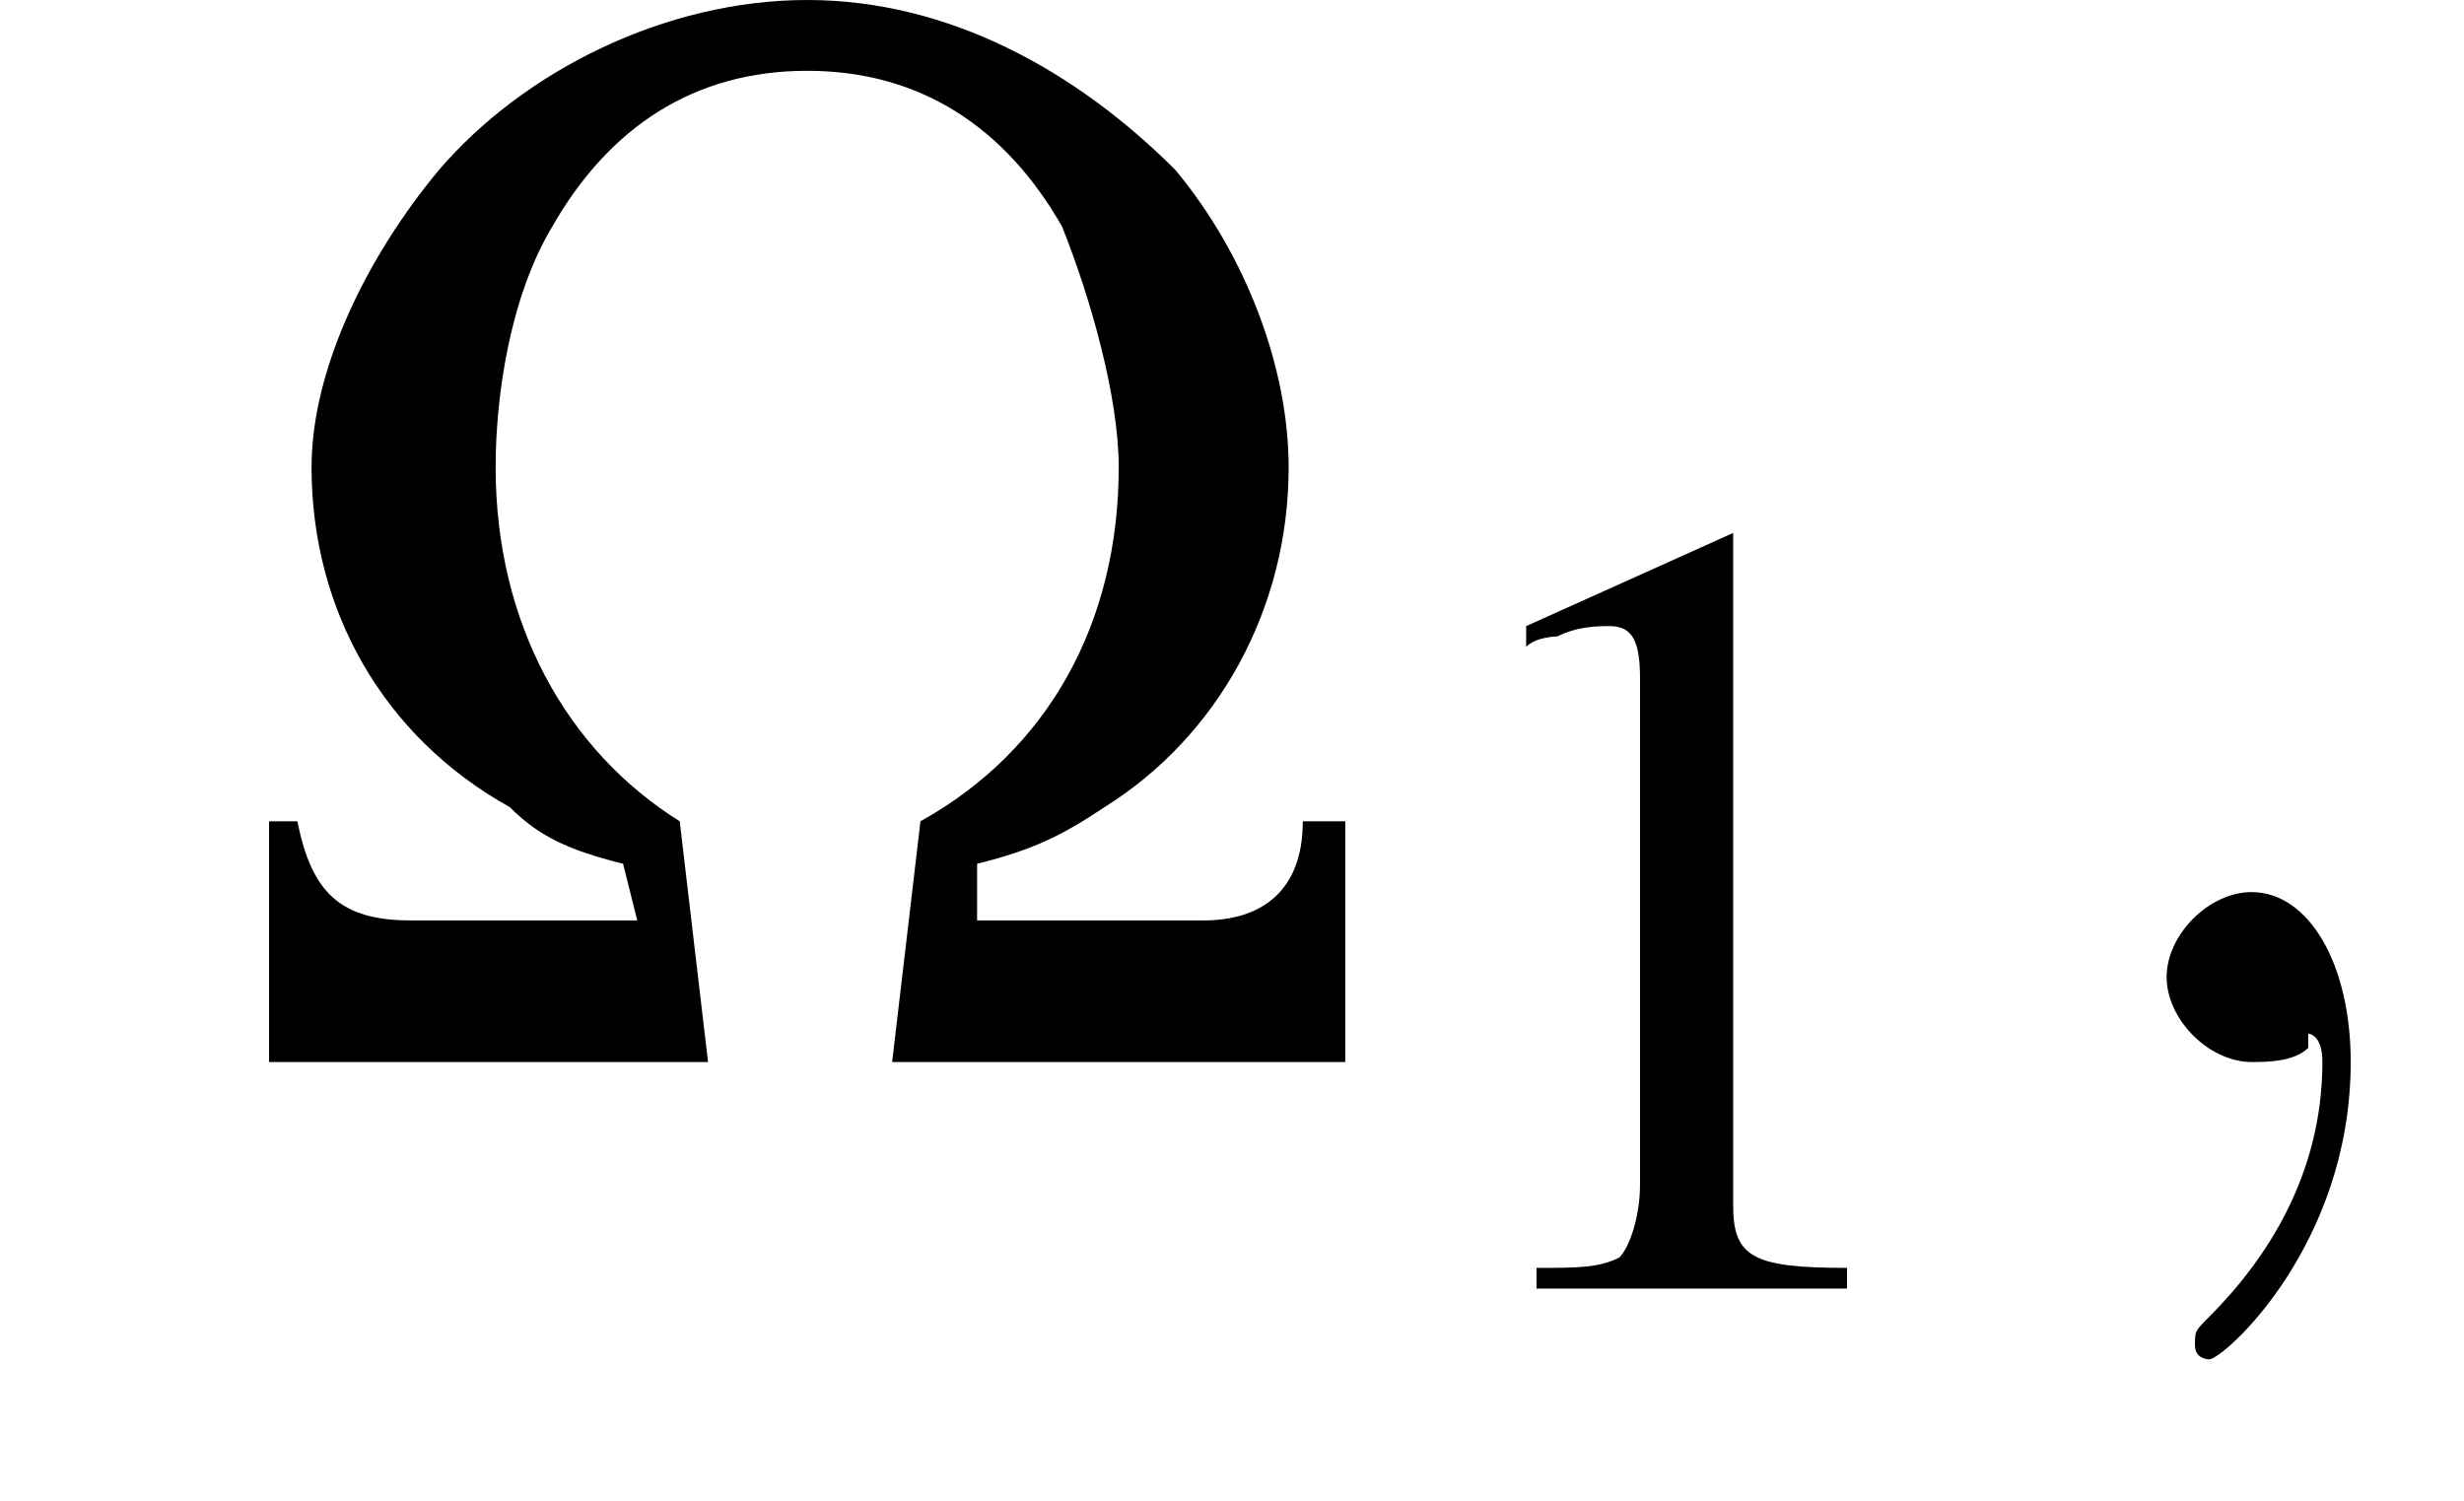
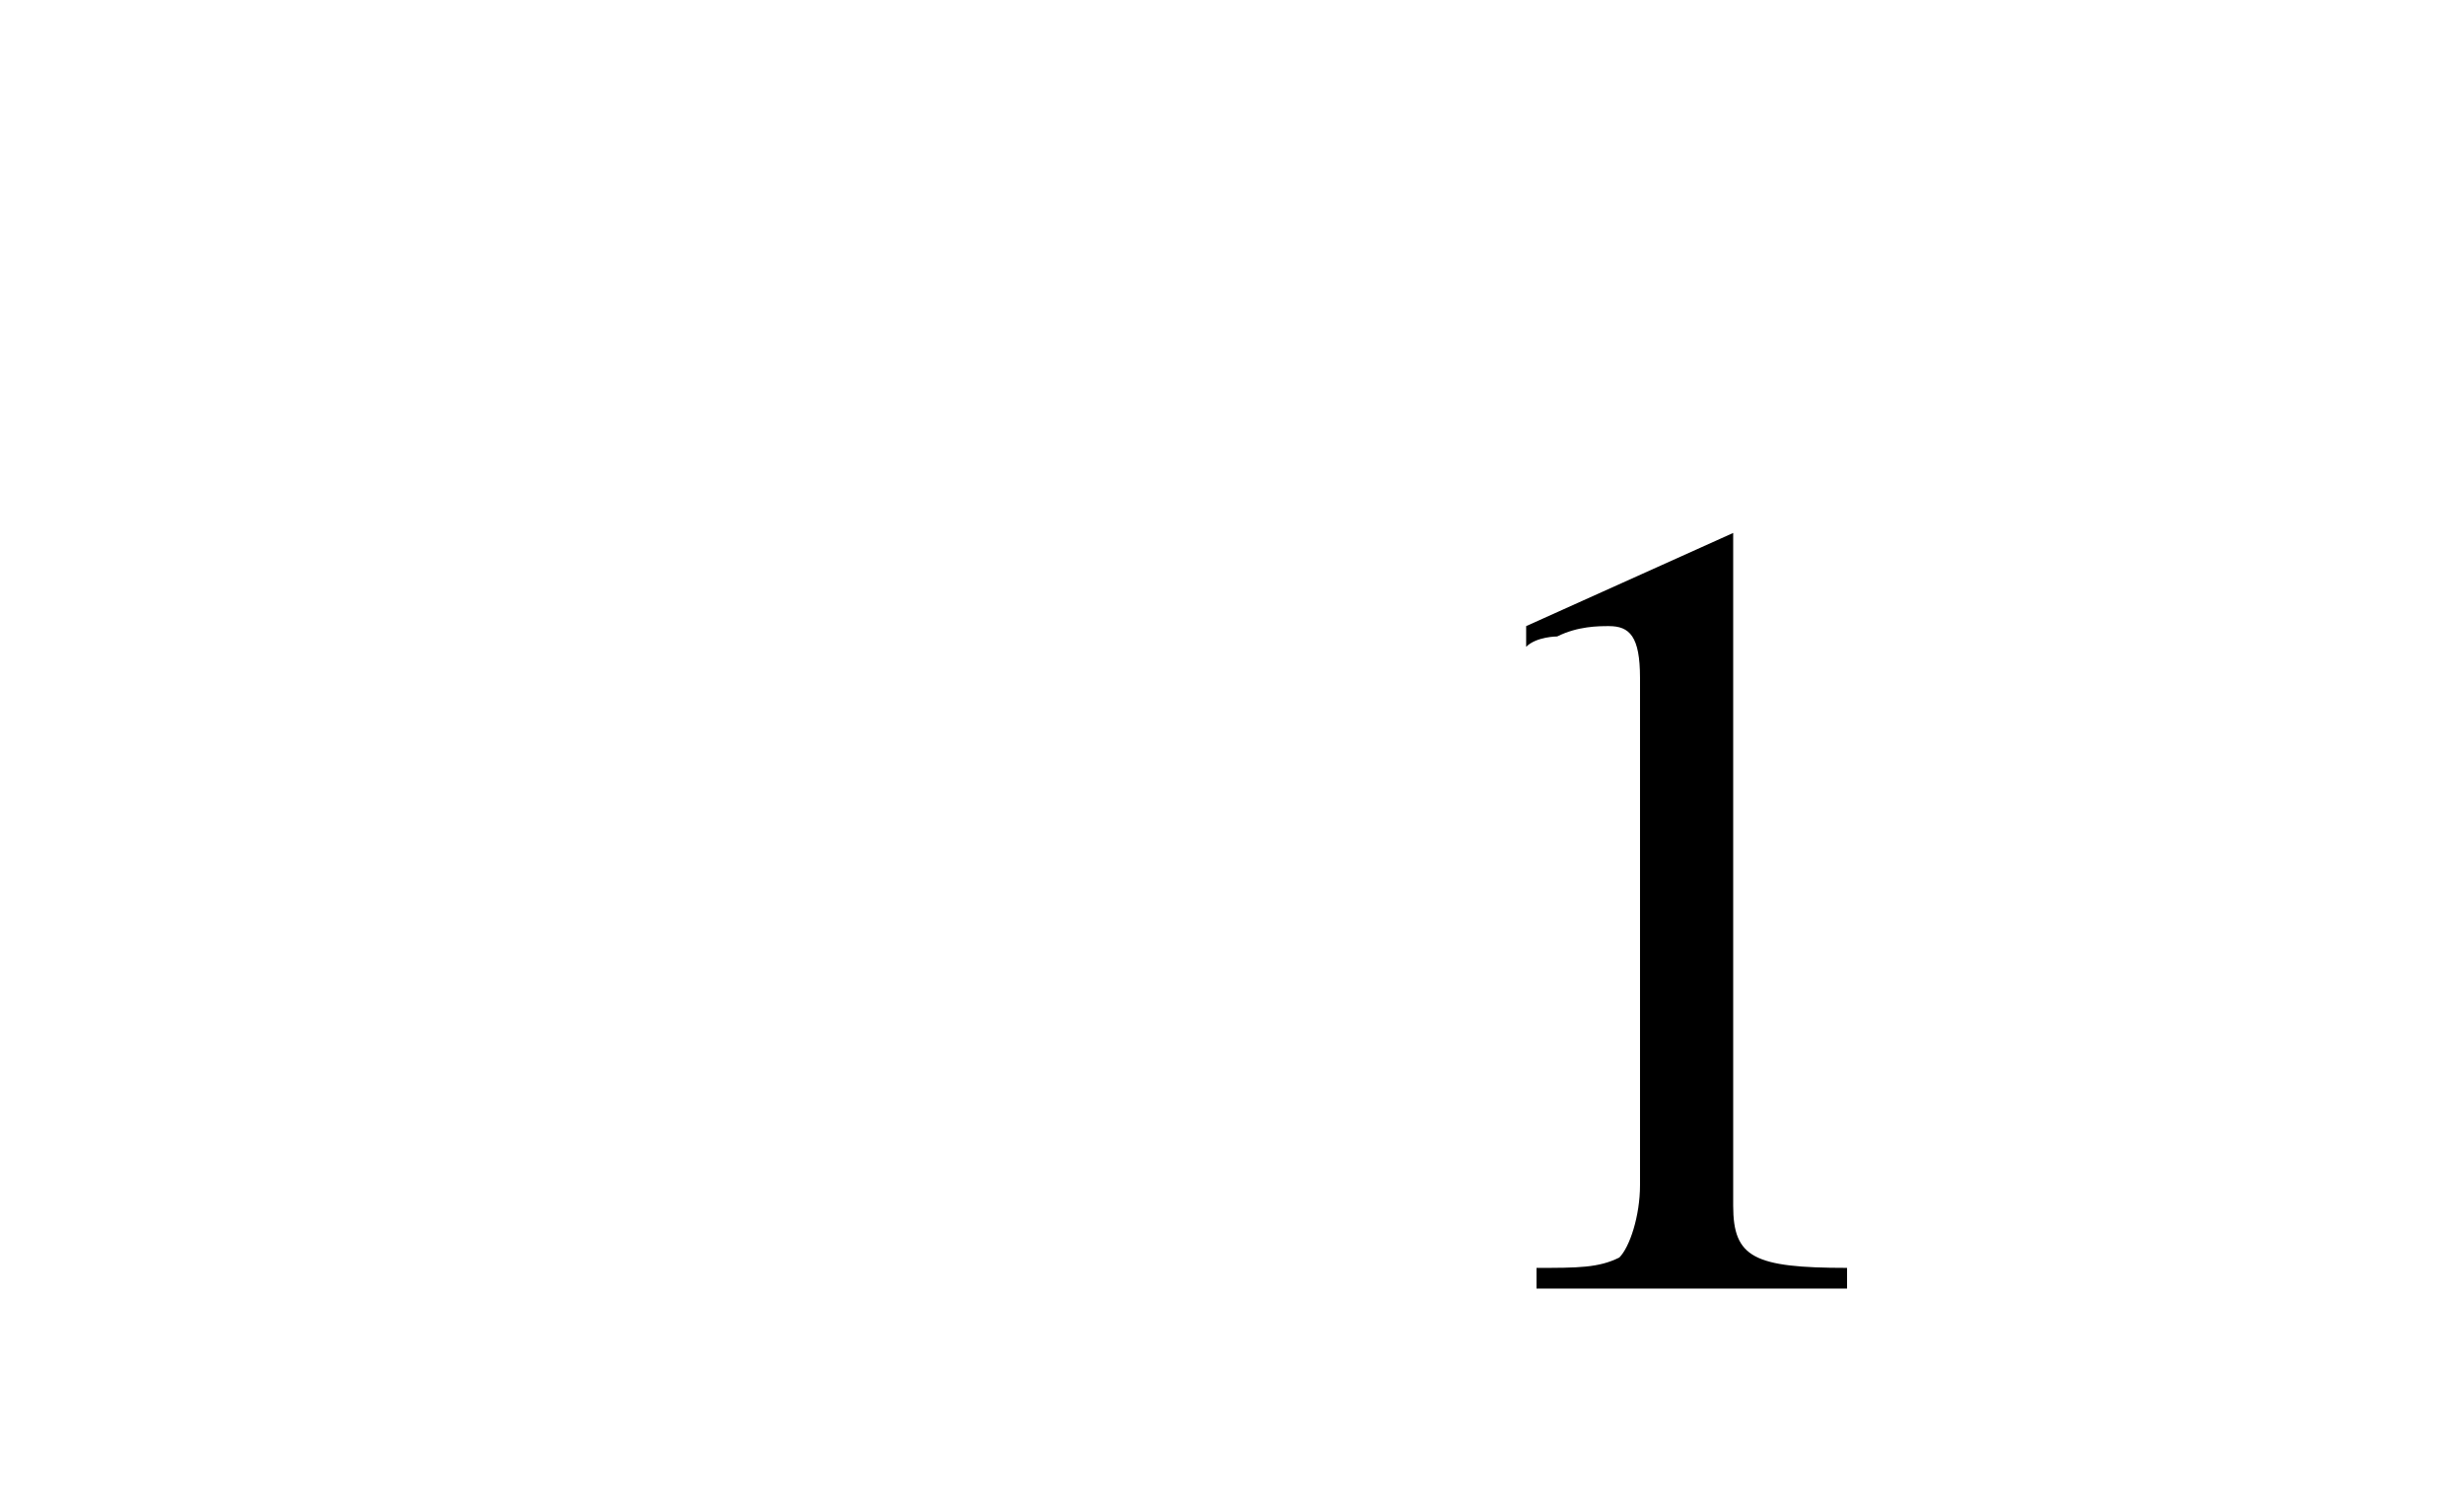
<svg xmlns="http://www.w3.org/2000/svg" xmlns:xlink="http://www.w3.org/1999/xlink" height="10.6pt" version="1.1" viewBox="227.9 74.8 17.4 10.6" width="17.4pt">
  <defs>
    <path d="M7.2 -2.5C7.3 -2.5 7.5 -2.5 7.5 -2.7S7.3 -2.9 7.2 -2.9H1.3C1.1 -2.9 0.9 -2.9 0.9 -2.7S1.1 -2.5 1.3 -2.5H7.2Z" id="g1-0" />
    <path d="M3.2 -7.3L1.2 -6.4V-6.2C1.3 -6.3 1.5 -6.3 1.5 -6.3C1.7 -6.4 1.9 -6.4 2 -6.4C2.2 -6.4 2.3 -6.3 2.3 -5.9V-1C2.3 -0.7 2.2 -0.4 2.1 -0.3C1.9 -0.2 1.7 -0.2 1.3 -0.2V0H4.3V-0.2C3.4 -0.2 3.2 -0.3 3.2 -0.8V-7.3L3.2 -7.3Z" id="g3-49" />
-     <path d="M3.5 0L3.3 -1.7C2.5 -2.2 2 -3.1 2 -4.2C2 -4.7 2.1 -5.4 2.4 -5.9C2.8 -6.6 3.4 -7 4.2 -7S5.6 -6.6 6 -5.9C6.2 -5.4 6.4 -4.7 6.4 -4.2C6.4 -3.1 5.9 -2.2 5 -1.7L4.8 0H8V-1.7H7.7C7.7 -1.2 7.4 -1 7 -1H5.4L5.4 -1.4C5.8 -1.5 6 -1.6 6.3 -1.8C7.1 -2.3 7.6 -3.2 7.6 -4.2C7.6 -4.9 7.3 -5.7 6.8 -6.3C6.1 -7 5.2 -7.5 4.2 -7.5S2.2 -7 1.6 -6.3C1.1 -5.7 0.7 -4.9 0.7 -4.2C0.7 -3.2 1.2 -2.3 2.1 -1.8C2.3 -1.6 2.5 -1.5 2.9 -1.4L3 -1H1.4C0.9 -1 0.7 -1.2 0.6 -1.7H0.4V0H3.5Z" id="g2-87" />
    <use id="g11-49" transform="scale(0.731)" xlink:href="#g3-49" />
-     <path d="M2.2 0C2.2 -0.7 1.9 -1.2 1.5 -1.2C1.2 -1.2 0.9 -0.9 0.9 -0.6C0.9 -0.3 1.2 0 1.5 0C1.6 0 1.8 0 1.9 -0.1C1.9 -0.2 1.9 -0.2 1.9 -0.2S2 -0.2 2 0C2 0.8 1.6 1.4 1.2 1.8C1.1 1.9 1.1 1.9 1.1 2C1.1 2.1 1.2 2.1 1.2 2.1C1.3 2.1 2.2 1.3 2.2 0Z" id="g7-59" />
    <use id="g14-87" xlink:href="#g2-87" />
  </defs>
  <g id="page1">
    <use x="229.4" xlink:href="#g14-87" y="82.3" />
    <use x="237.8" xlink:href="#g11-49" y="83.9" />
    <use x="242.3" xlink:href="#g7-59" y="82.3" />
  </g>
</svg>